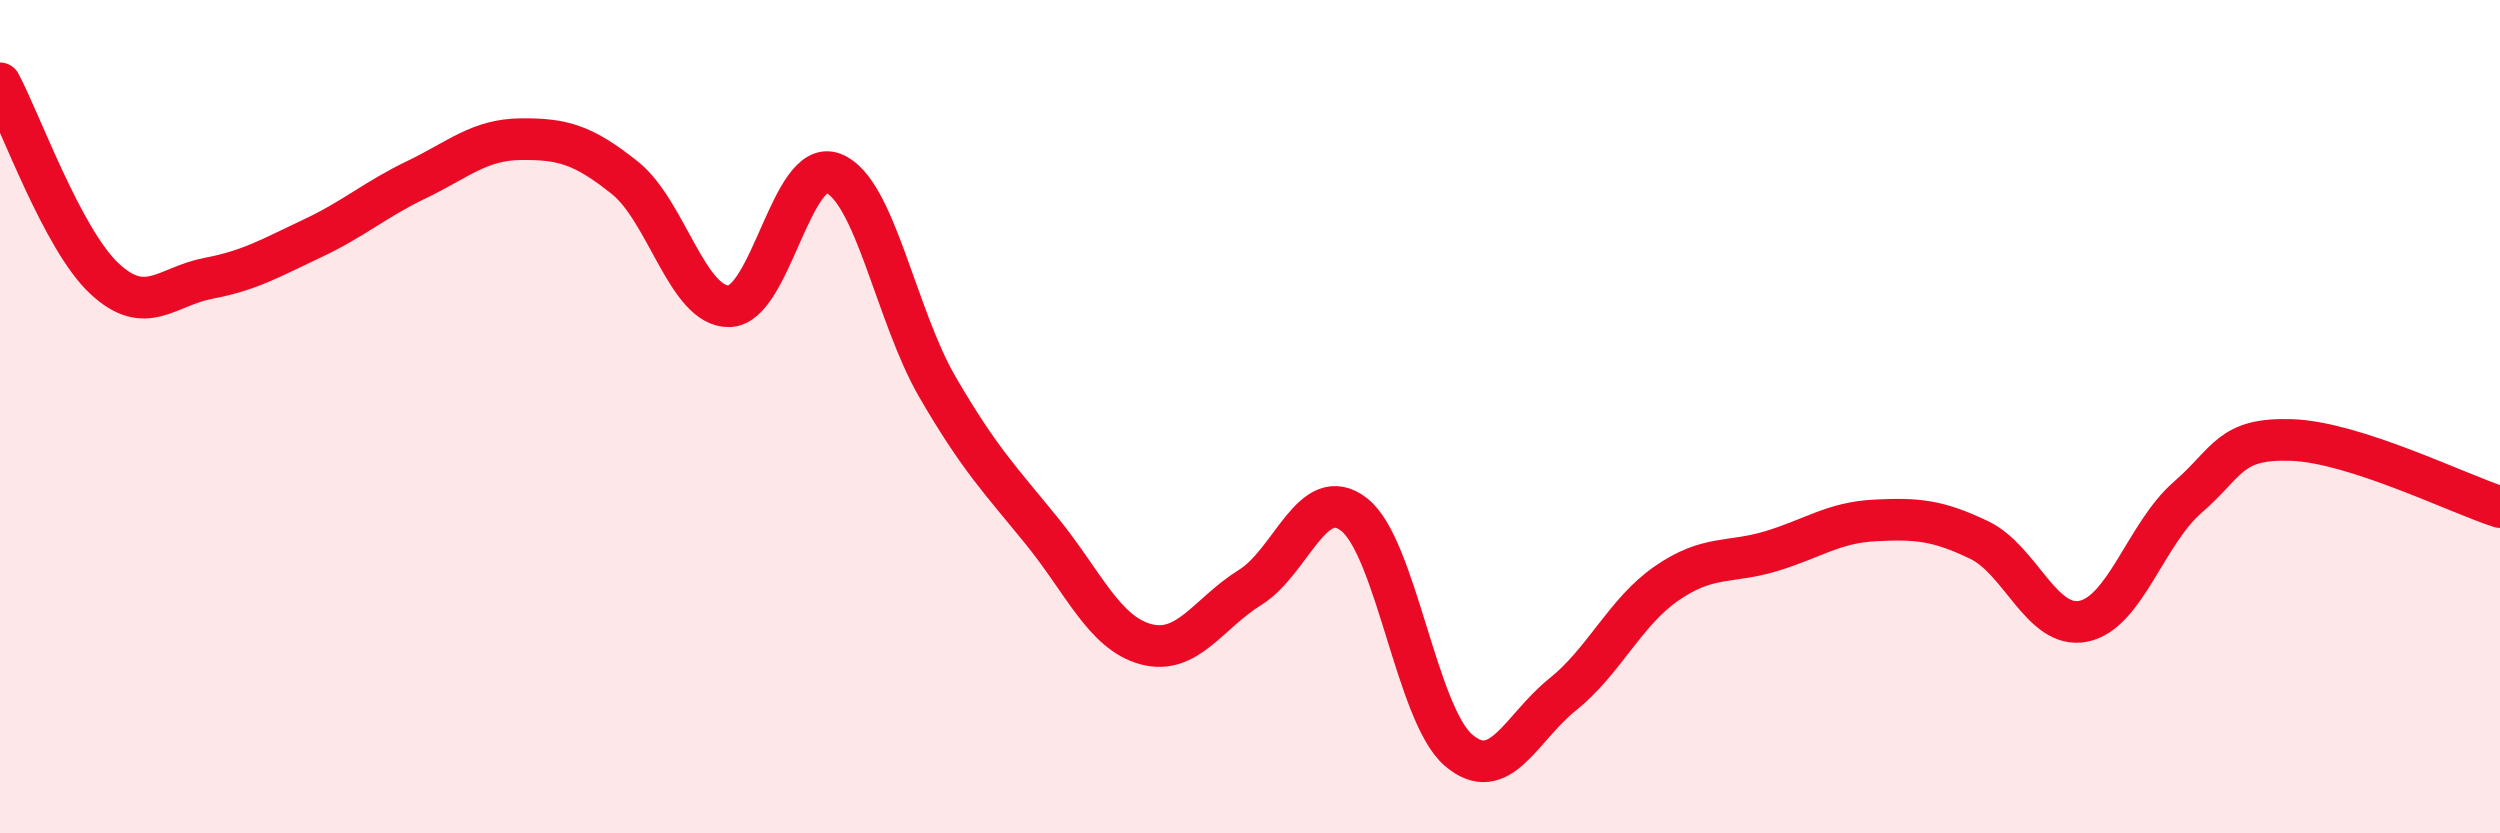
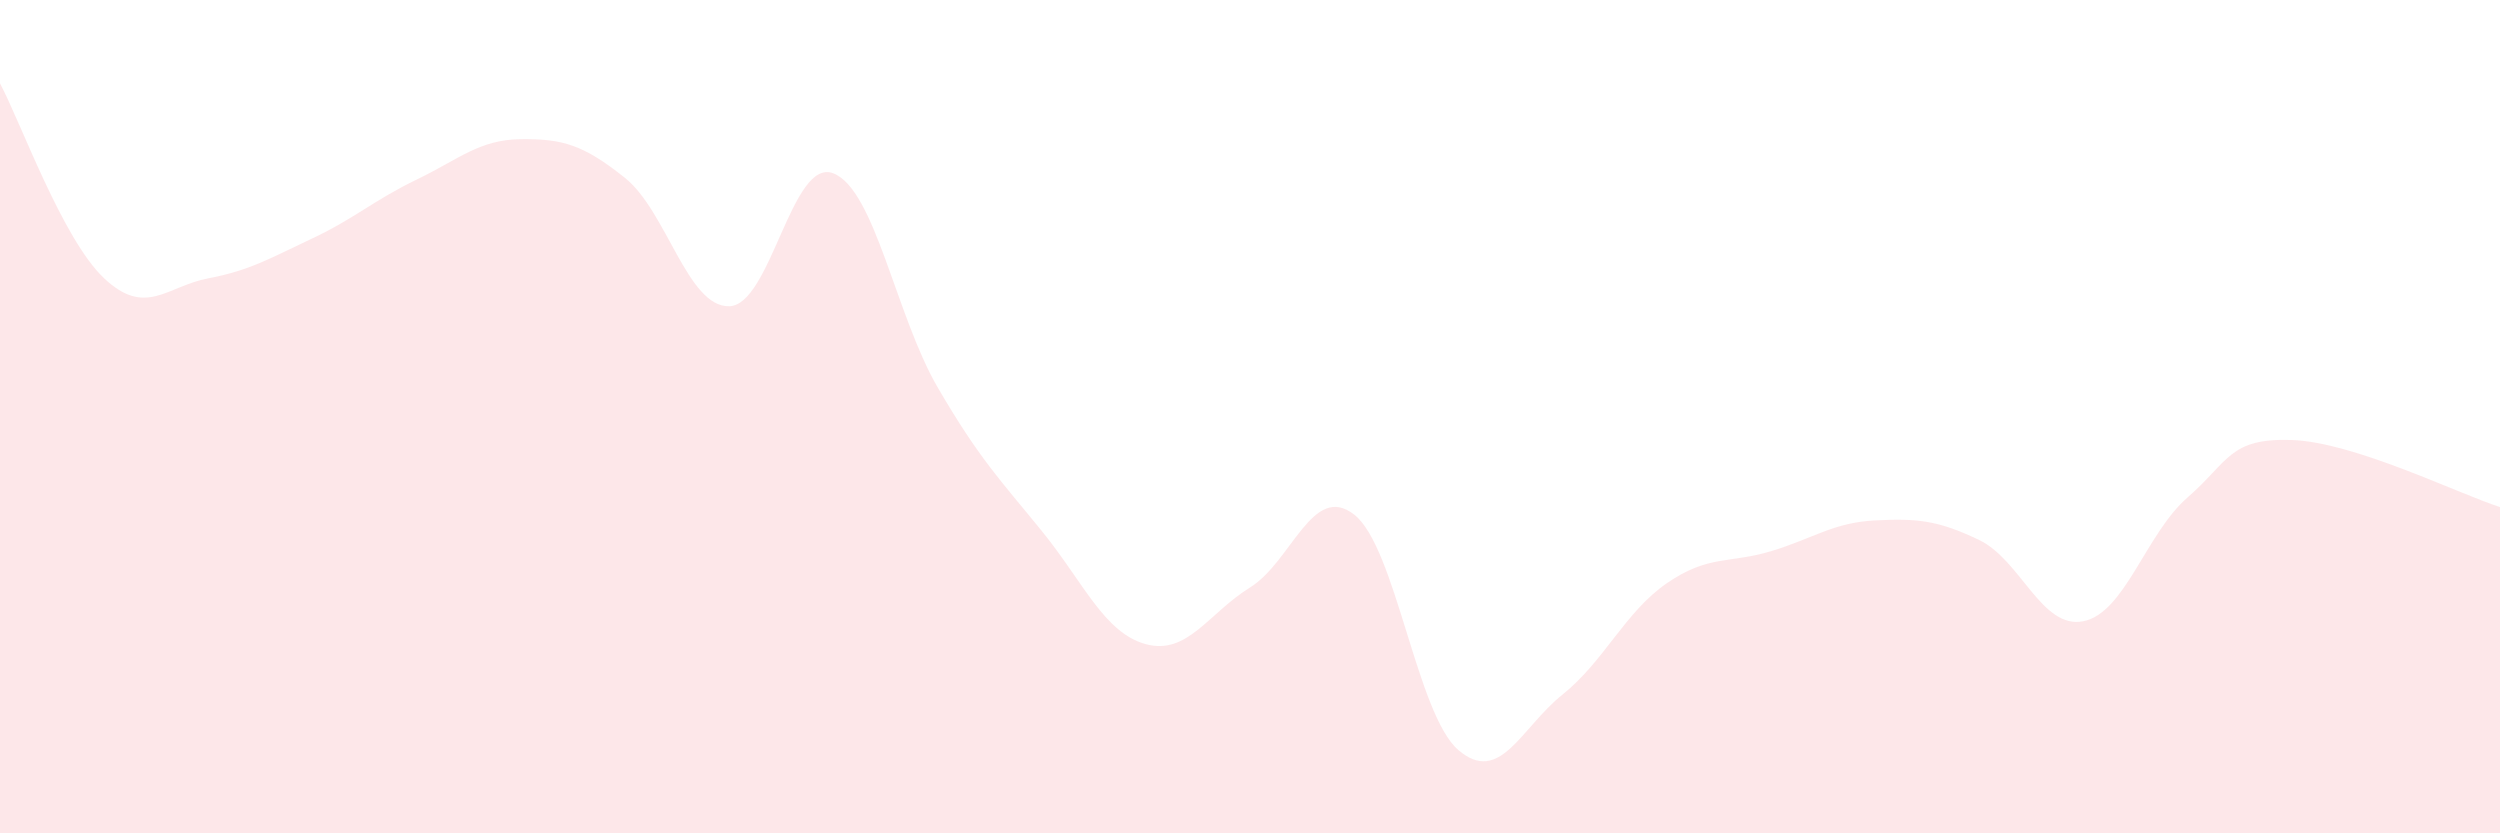
<svg xmlns="http://www.w3.org/2000/svg" width="60" height="20" viewBox="0 0 60 20">
  <path d="M 0,2 C 0.5,2.94 1.5,5.74 2.5,6.68 C 3.5,7.62 4,6.87 5,6.68 C 6,6.49 6.5,6.19 7.5,5.72 C 8.5,5.25 9,4.79 10,4.31 C 11,3.83 11.5,3.35 12.5,3.34 C 13.5,3.33 14,3.47 15,4.27 C 16,5.07 16.5,7.37 17.5,7.35 C 18.5,7.33 19,3.77 20,4.16 C 21,4.55 21.5,7.57 22.5,9.29 C 23.5,11.01 24,11.51 25,12.74 C 26,13.97 26.5,15.19 27.5,15.46 C 28.5,15.73 29,14.72 30,14.1 C 31,13.48 31.5,11.57 32.5,12.35 C 33.5,13.13 34,17.14 35,18 C 36,18.86 36.5,17.47 37.5,16.67 C 38.5,15.87 39,14.69 40,14 C 41,13.31 41.5,13.53 42.5,13.23 C 43.5,12.93 44,12.54 45,12.49 C 46,12.44 46.5,12.48 47.5,12.96 C 48.5,13.44 49,15.11 50,14.91 C 51,14.71 51.5,12.81 52.5,11.94 C 53.5,11.07 53.5,10.51 55,10.56 C 56.5,10.61 59,11.85 60,12.17L60 20L0 20Z" fill="#EB0A25" opacity="0.1" stroke-linecap="round" stroke-linejoin="round" />
-   <path d="M 0,2 C 0.5,2.94 1.5,5.74 2.5,6.68 C 3.5,7.62 4,6.87 5,6.68 C 6,6.49 6.5,6.19 7.5,5.72 C 8.5,5.25 9,4.79 10,4.31 C 11,3.83 11.5,3.35 12.5,3.34 C 13.5,3.33 14,3.47 15,4.27 C 16,5.07 16.5,7.37 17.5,7.35 C 18.5,7.33 19,3.77 20,4.16 C 21,4.55 21.5,7.57 22.5,9.29 C 23.5,11.01 24,11.51 25,12.74 C 26,13.97 26.5,15.19 27.5,15.46 C 28.5,15.73 29,14.72 30,14.1 C 31,13.48 31.5,11.57 32.5,12.35 C 33.5,13.13 34,17.14 35,18 C 36,18.86 36.5,17.47 37.5,16.67 C 38.5,15.87 39,14.69 40,14 C 41,13.31 41.5,13.53 42.5,13.23 C 43.5,12.93 44,12.54 45,12.49 C 46,12.44 46.5,12.48 47.5,12.96 C 48.5,13.44 49,15.11 50,14.91 C 51,14.71 51.5,12.81 52.5,11.94 C 53.5,11.07 53.5,10.51 55,10.56 C 56.5,10.61 59,11.85 60,12.17" stroke="#EB0A25" stroke-width="1" fill="none" stroke-linecap="round" stroke-linejoin="round" />
</svg>